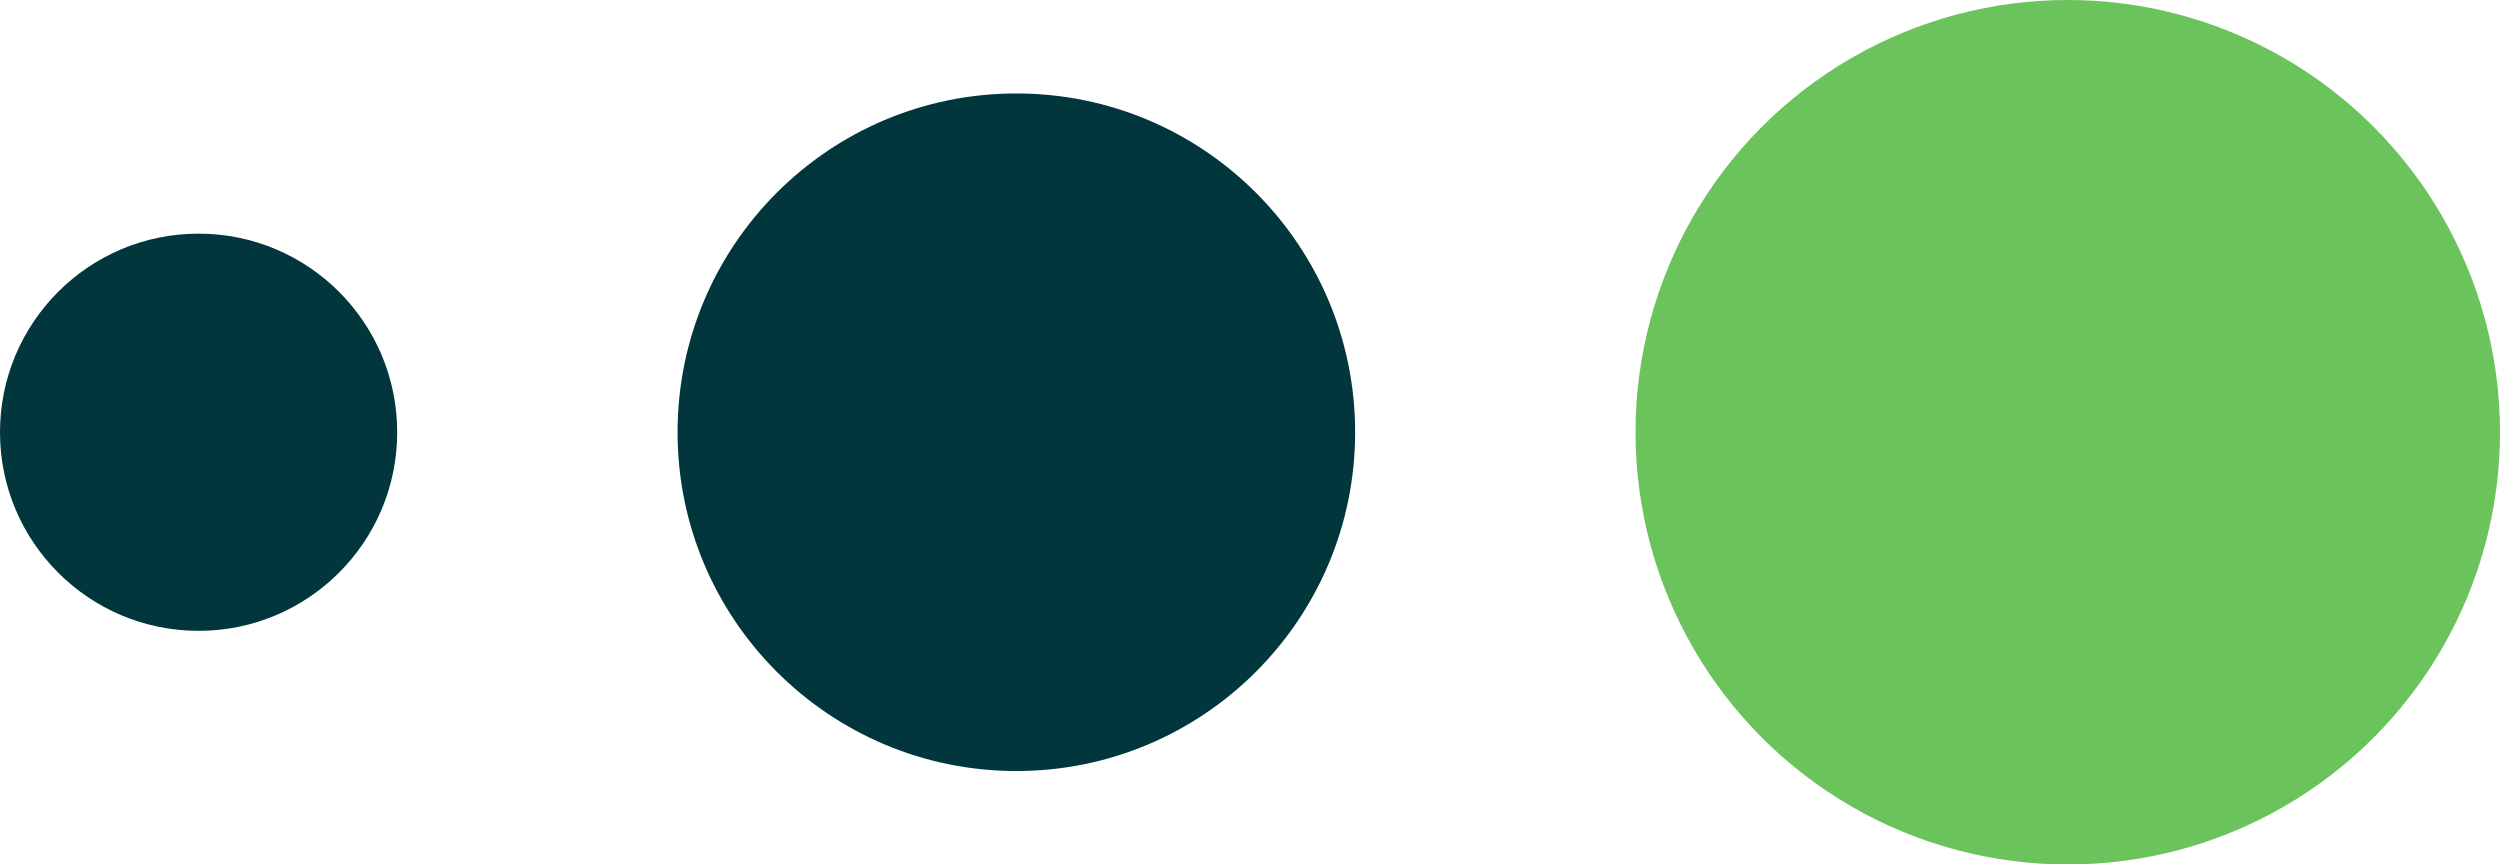
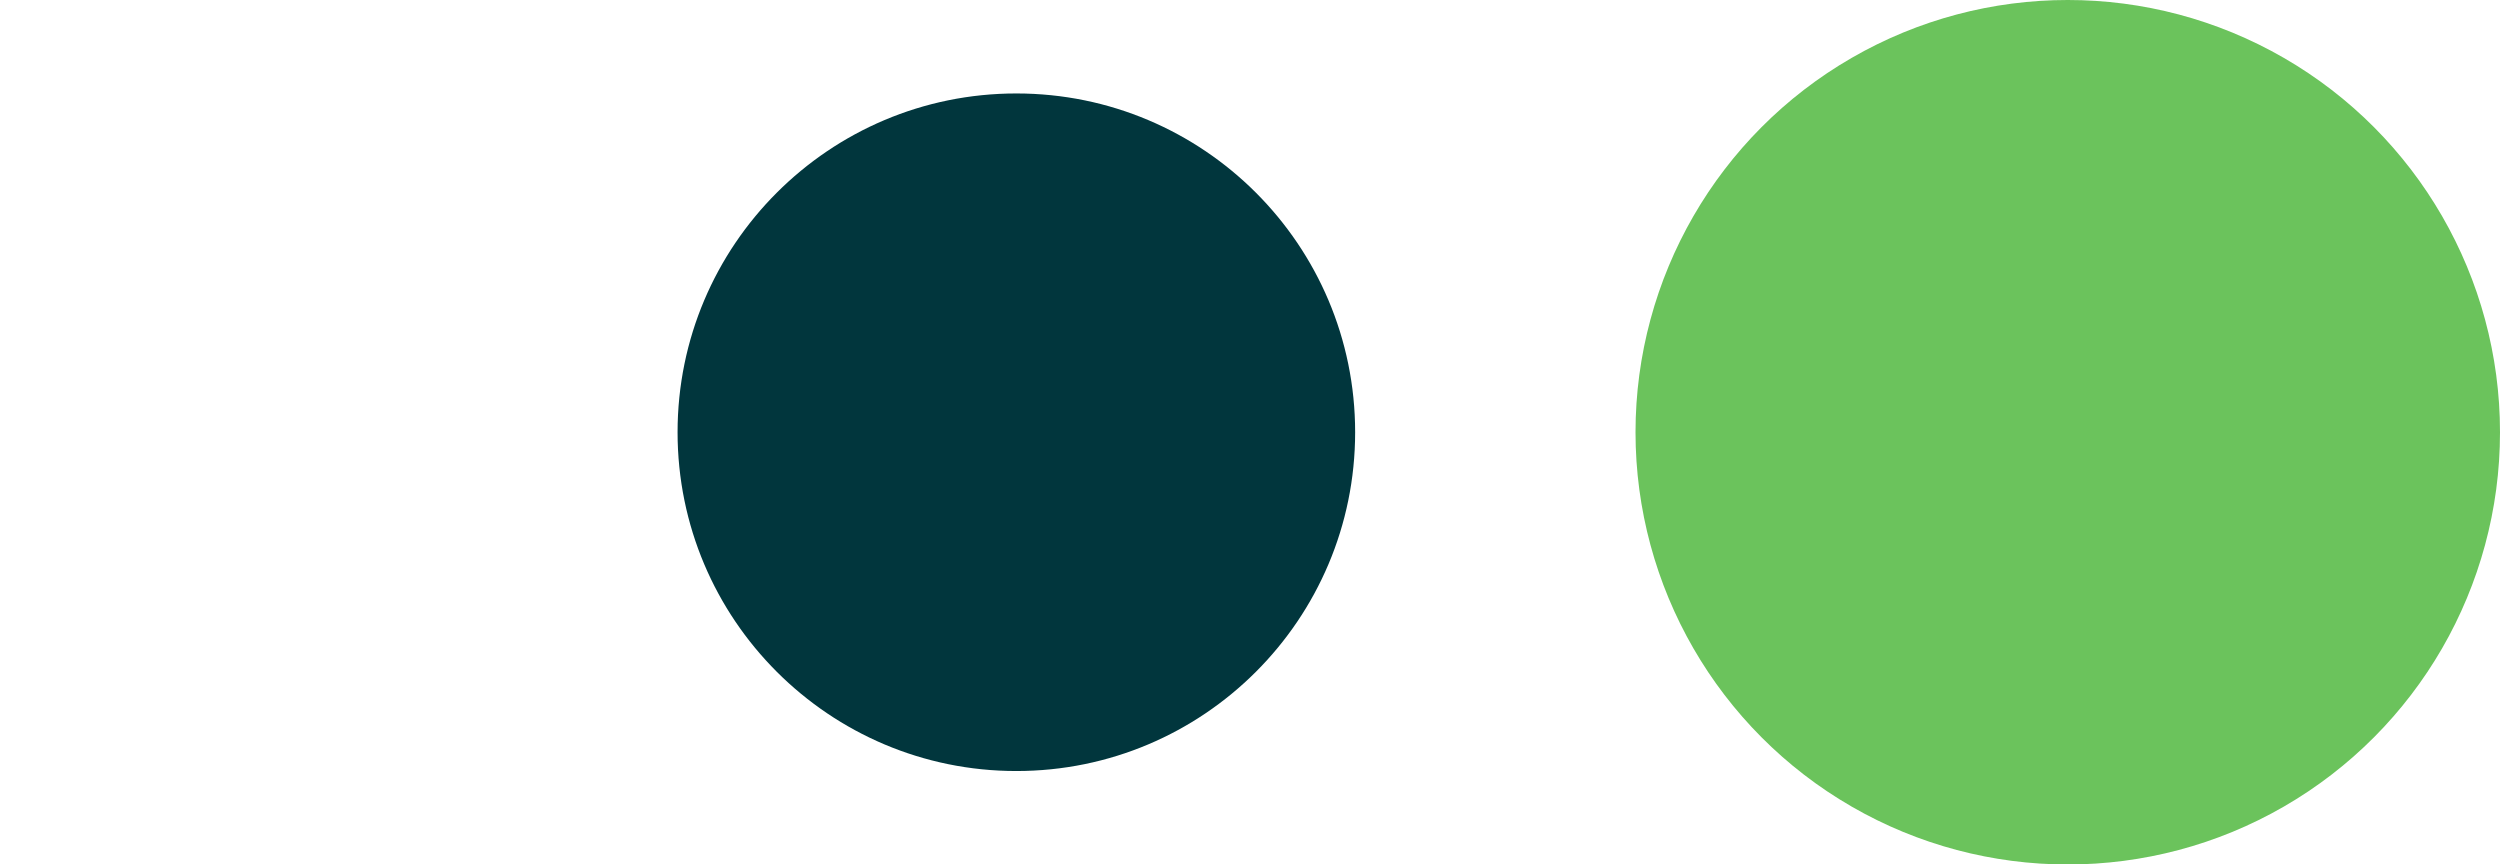
<svg xmlns="http://www.w3.org/2000/svg" width="107" height="37" viewBox="0 0 107 37">
  <g id="Group_17490" data-name="Group 17490" transform="translate(-309 -1512)">
-     <circle id="Ellipse_14" data-name="Ellipse 14" cx="8.5" cy="8.5" r="8.5" transform="translate(309 1522)" fill="#01363d" />
    <circle id="Ellipse_1053" data-name="Ellipse 1053" cx="14.5" cy="14.5" r="14.5" transform="translate(338 1516)" fill="#01363d" />
    <circle id="Ellipse_1052" data-name="Ellipse 1052" cx="18.5" cy="18.5" r="18.5" transform="translate(379 1512)" fill="#6bc35c" />
  </g>
</svg>